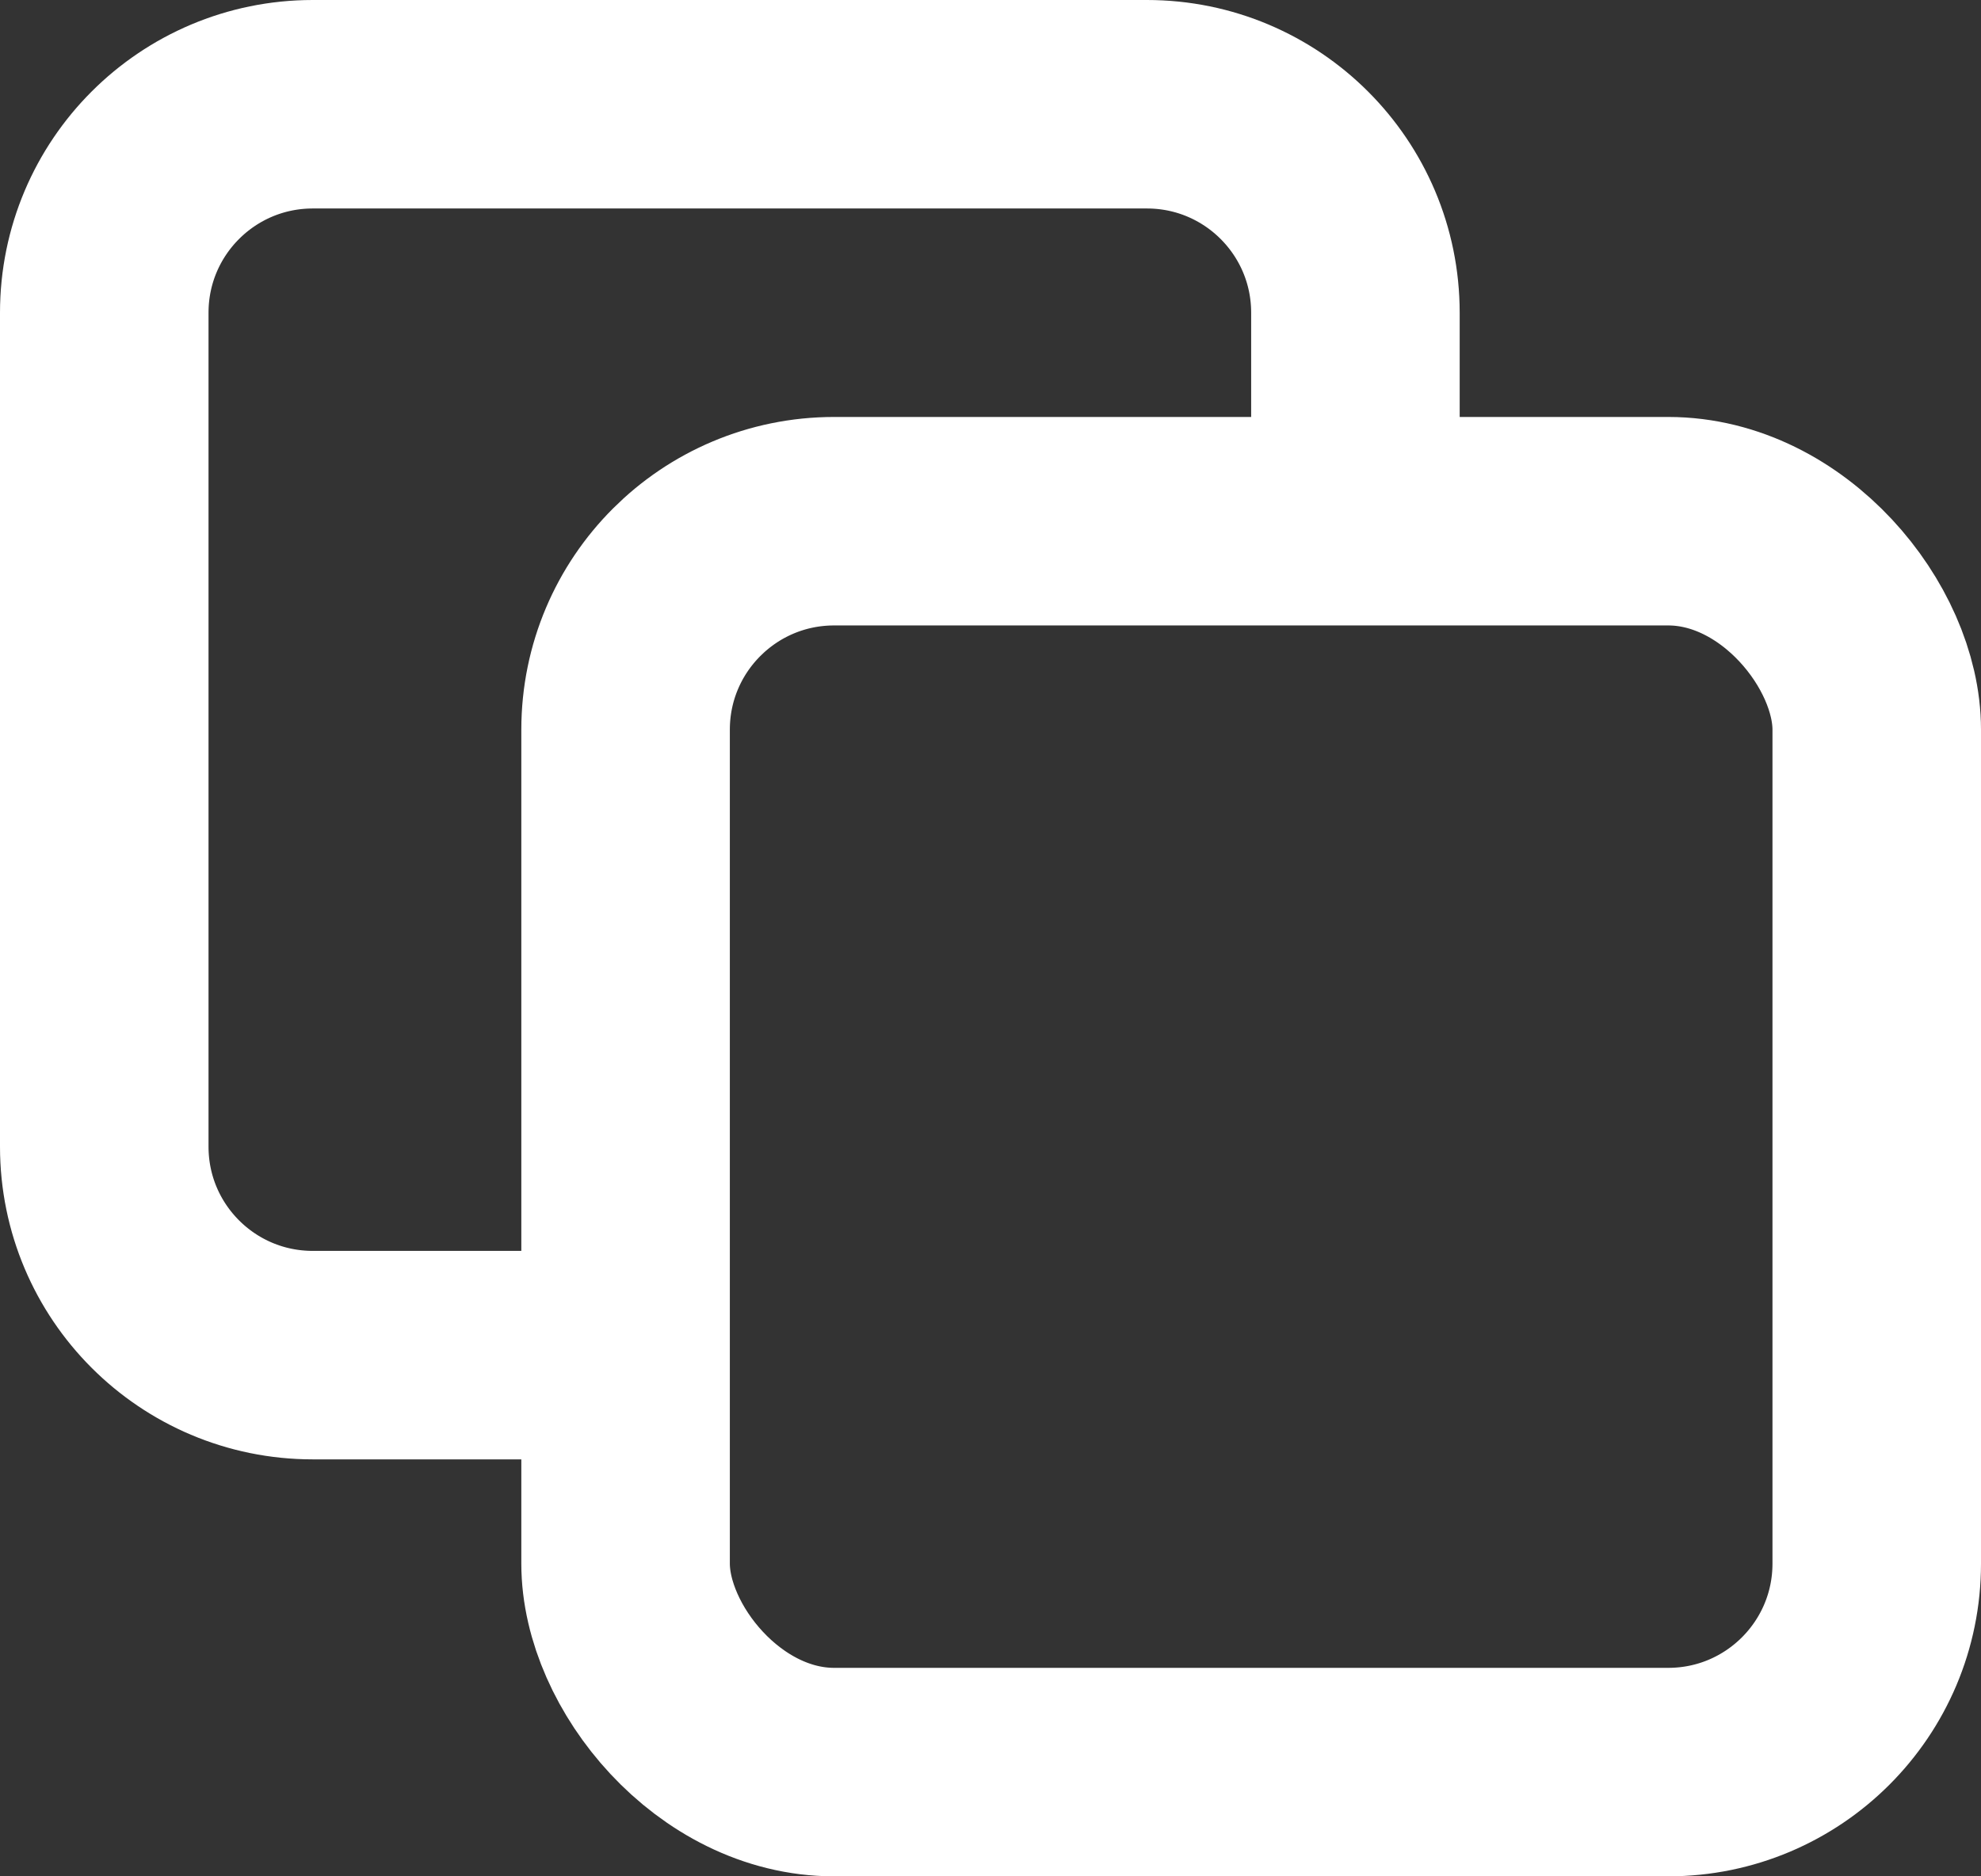
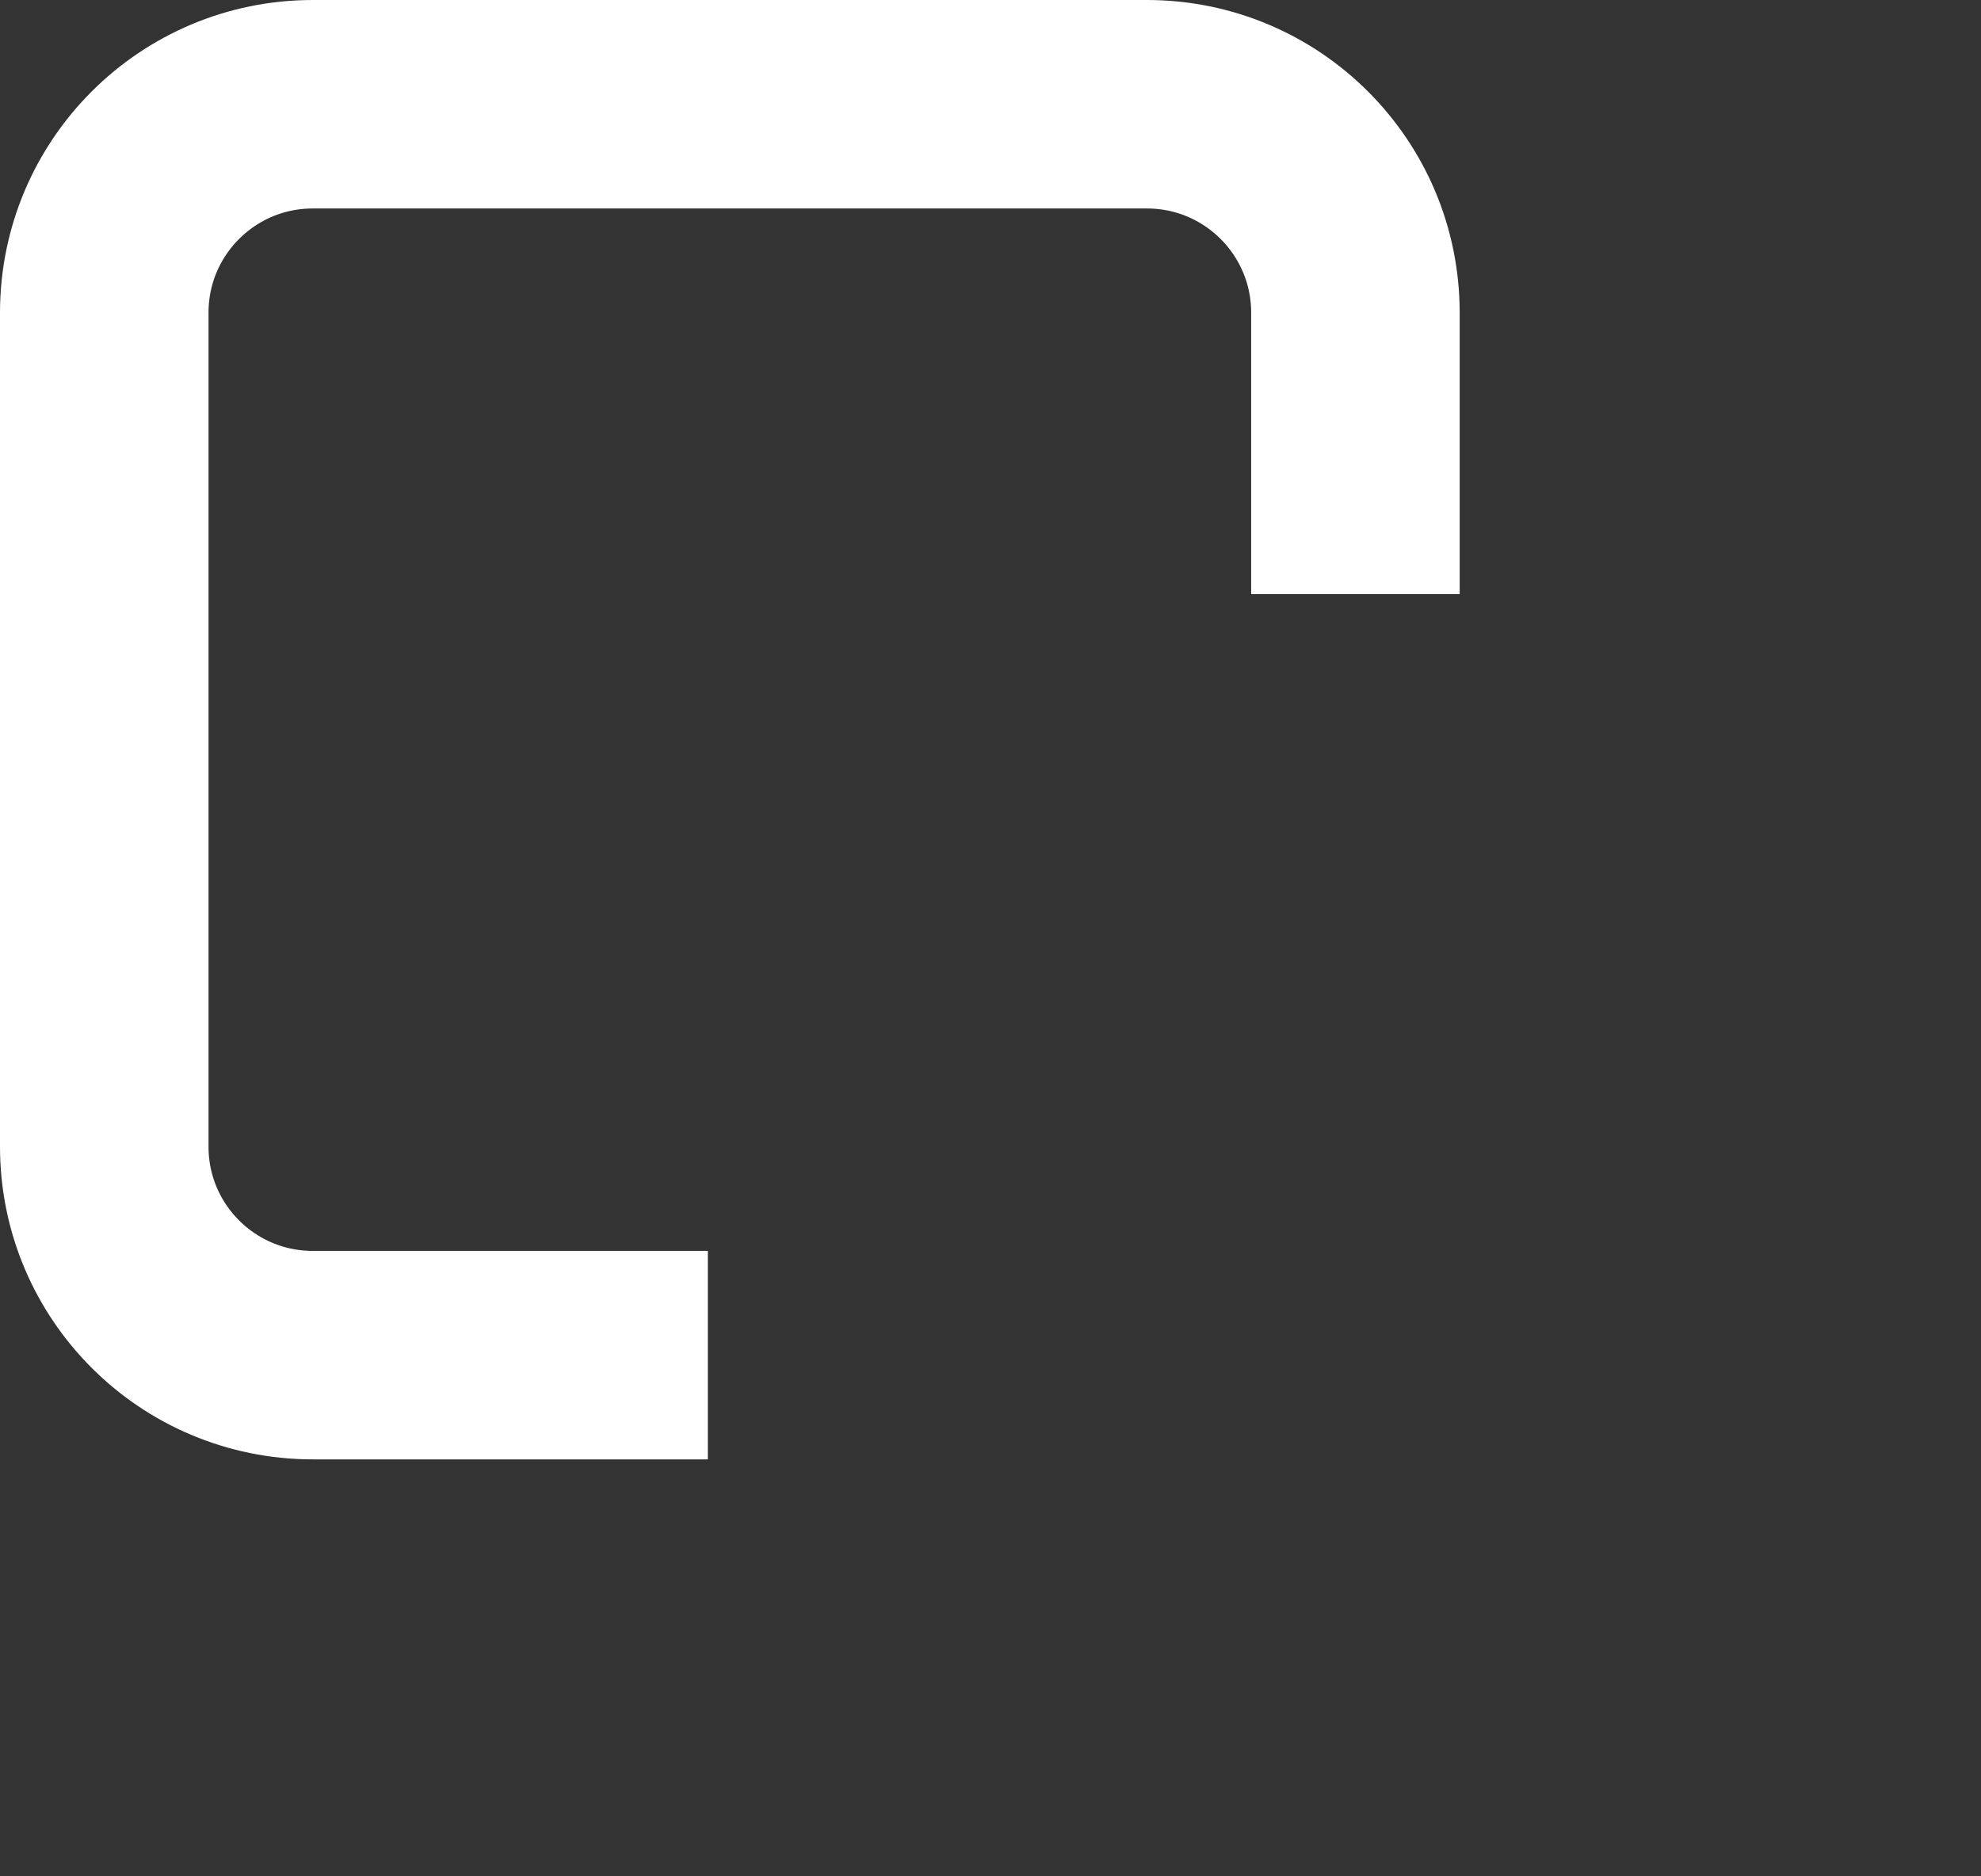
<svg xmlns="http://www.w3.org/2000/svg" width="19" height="18" viewBox="0 0 19 18" fill="none">
  <rect x="0" y="0" width="19" height="18" fill="#333333" stroke="none" />
-   <rect x="6" y="5" width="12" height="12" rx="2" stroke="white" stroke-width="2" />
  <path d="M13 4.7V3C13 1.895 12.105 1 11 1H3C1.895 1 1 1.895 1 3V11C1 12.105 1.895 13 3 13H5.789" stroke="white" stroke-width="2" stroke-linecap="square" />
</svg>